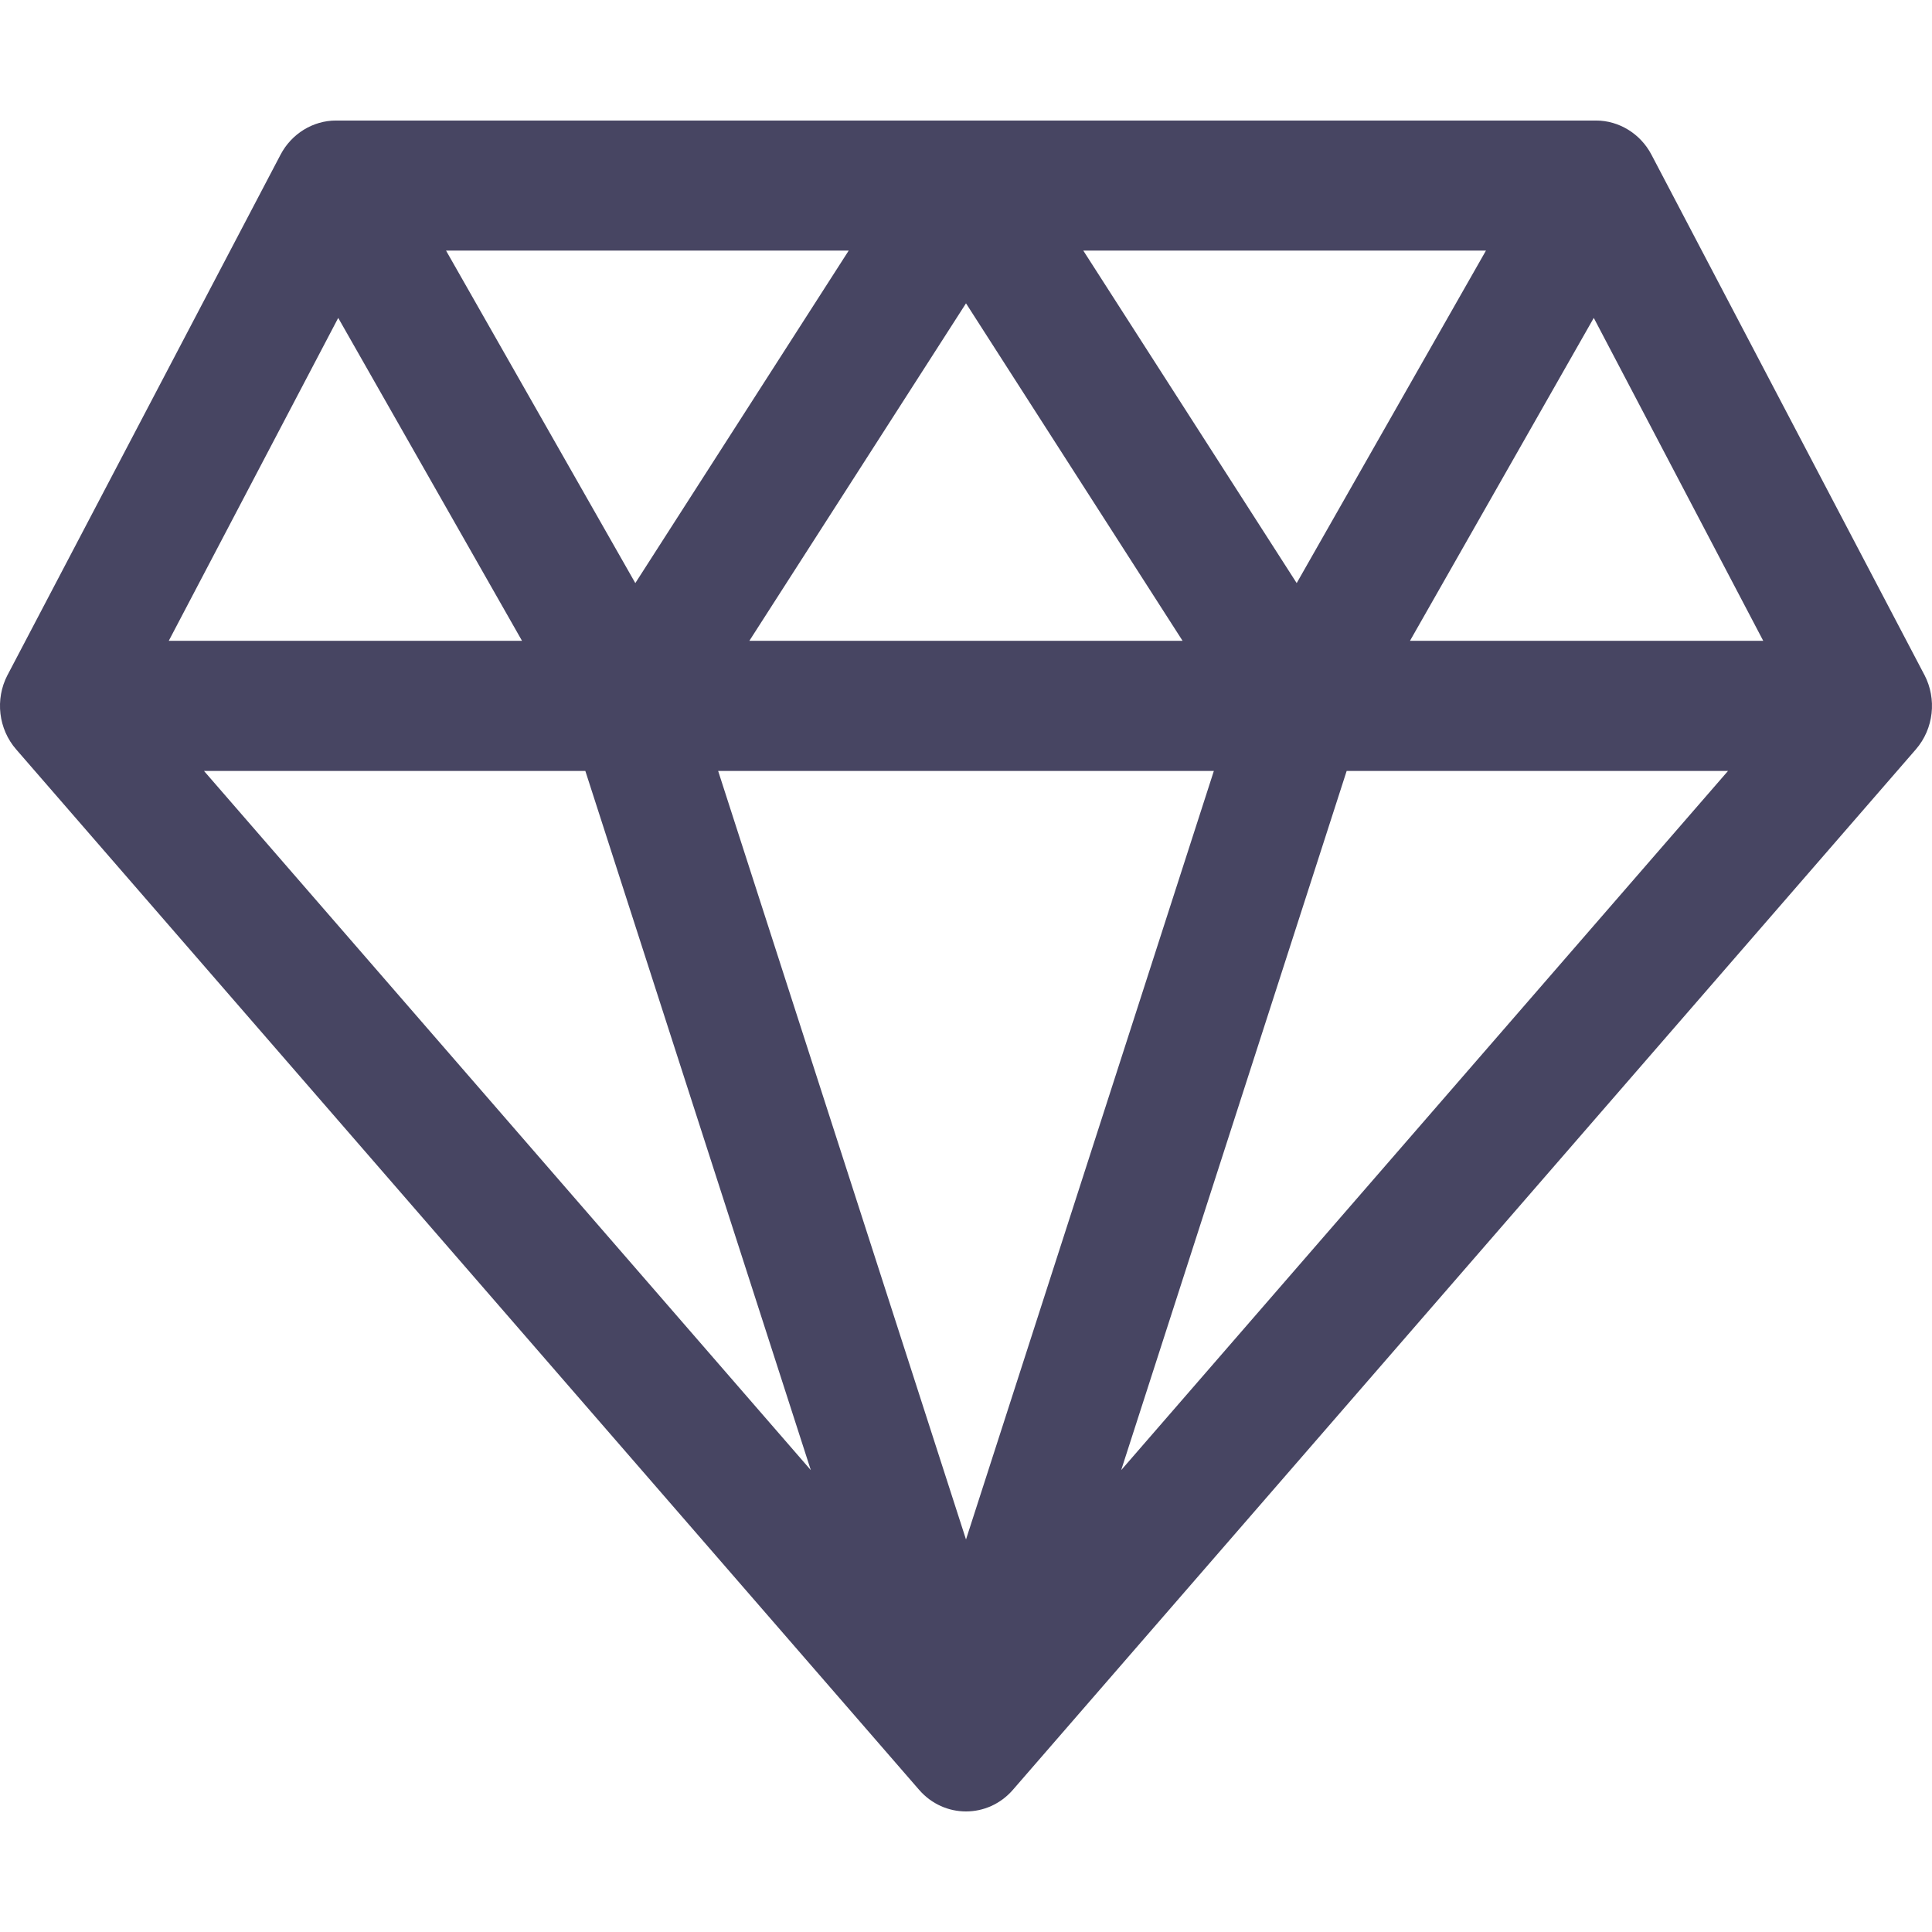
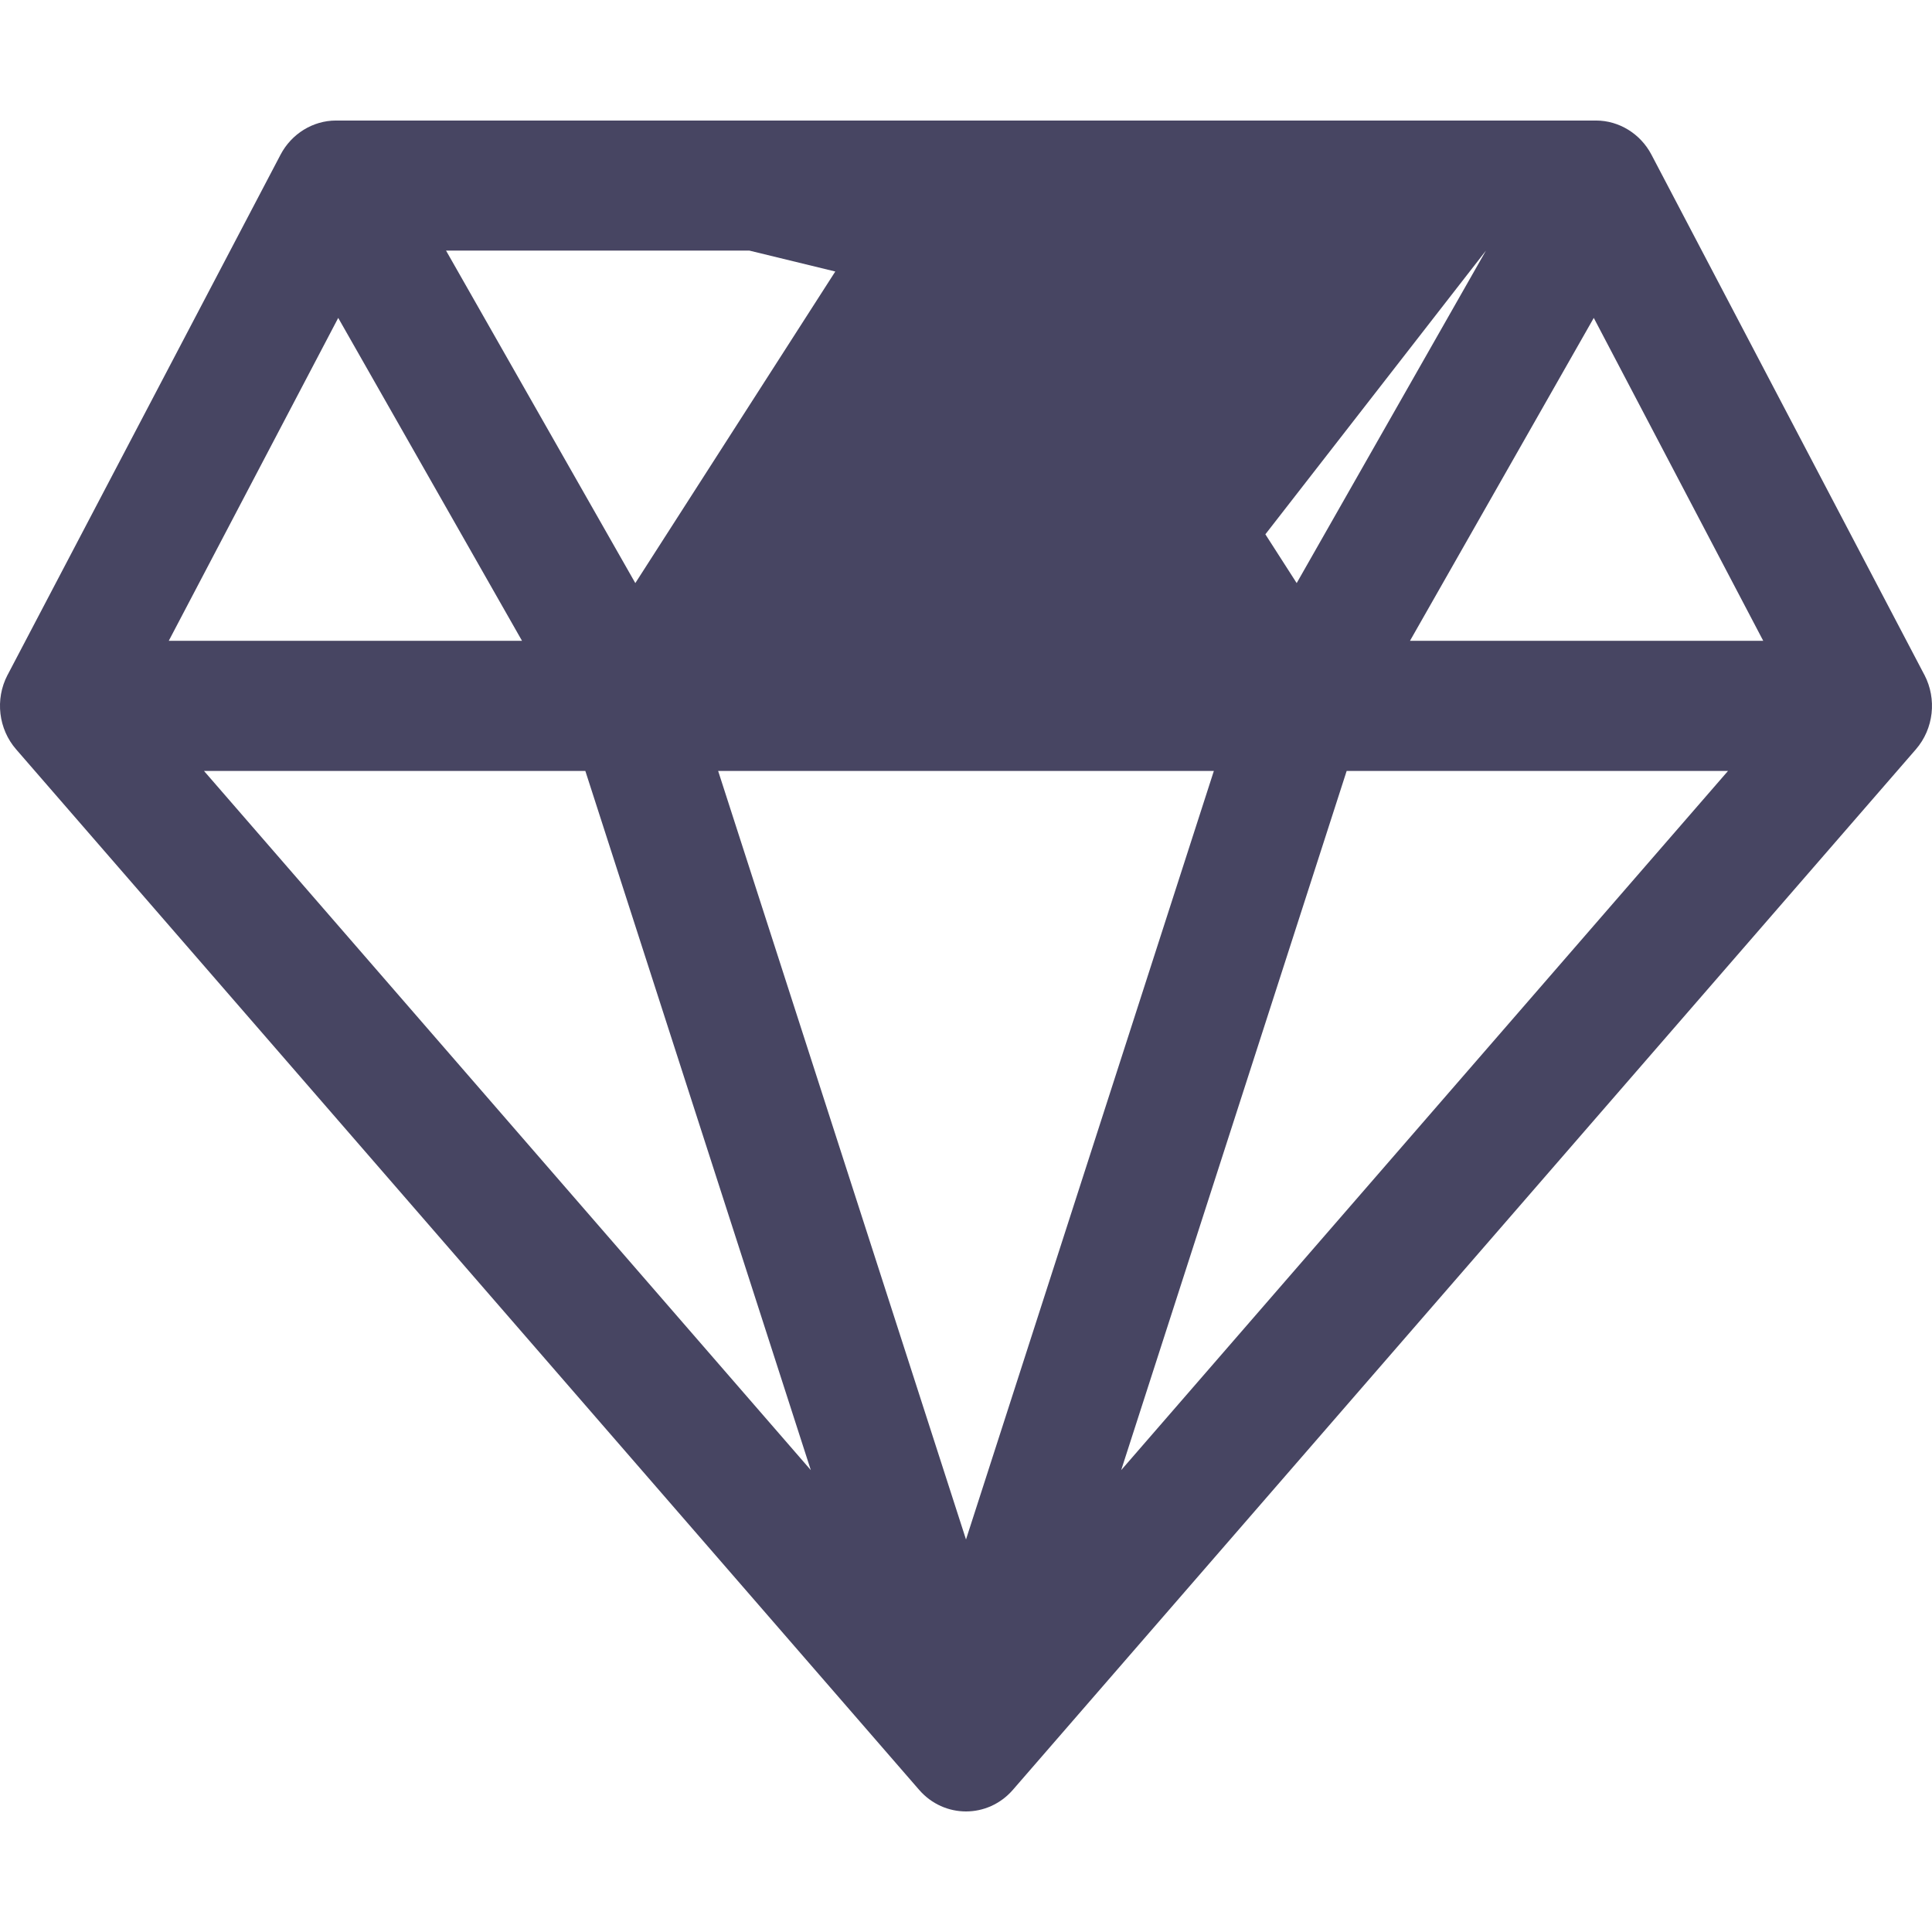
<svg xmlns="http://www.w3.org/2000/svg" width="32px" height="32px" viewBox="0 0 31 28" fill="none">
-   <path d="M30.879 9.33C30.879 9.33 30.878 9.33 30.878 9.329L26.498 0.981C26.322 0.646 25.978 0.434 25.609 0.434H5.391C5.022 0.434 4.678 0.646 4.502 0.981L0.122 9.329C0.121 9.329 0.121 9.33 0.121 9.33C-0.084 9.723 -0.023 10.2 0.259 10.524C0.259 10.524 0.259 10.524 0.26 10.525L14.747 27.218C15.149 27.682 15.852 27.681 16.253 27.218C16.253 27.218 30.741 10.524 30.741 10.524C31.029 10.192 31.079 9.714 30.879 9.33ZM23.843 2.521L20.806 7.856L17.382 2.521C17.382 2.521 23.843 2.521 23.843 2.521ZM18.975 8.782H12.024L15.5 3.367L18.975 8.782ZM13.618 2.521L10.194 7.856L7.157 2.521H13.618ZM5.427 3.601L8.376 8.782H2.708L5.427 3.601ZM3.273 10.87H9.392L13.01 22.089L3.273 10.87ZM15.5 23.202L11.523 10.87H19.477L15.5 23.202ZM17.99 22.089L21.608 10.87H27.727L17.99 22.089ZM22.624 8.782L25.573 3.601L28.292 8.782H22.624Z" fill="#474562" />
+   <path d="M30.879 9.33C30.879 9.33 30.878 9.33 30.878 9.329L26.498 0.981C26.322 0.646 25.978 0.434 25.609 0.434H5.391C5.022 0.434 4.678 0.646 4.502 0.981L0.122 9.329C0.121 9.329 0.121 9.33 0.121 9.33C-0.084 9.723 -0.023 10.2 0.259 10.524C0.259 10.524 0.259 10.524 0.26 10.525L14.747 27.218C15.149 27.682 15.852 27.681 16.253 27.218C16.253 27.218 30.741 10.524 30.741 10.524C31.029 10.192 31.079 9.714 30.879 9.33ZM23.843 2.521L20.806 7.856L17.382 2.521C17.382 2.521 23.843 2.521 23.843 2.521ZH12.024L15.5 3.367L18.975 8.782ZM13.618 2.521L10.194 7.856L7.157 2.521H13.618ZM5.427 3.601L8.376 8.782H2.708L5.427 3.601ZM3.273 10.87H9.392L13.01 22.089L3.273 10.87ZM15.5 23.202L11.523 10.87H19.477L15.5 23.202ZM17.99 22.089L21.608 10.87H27.727L17.99 22.089ZM22.624 8.782L25.573 3.601L28.292 8.782H22.624Z" fill="#474562" />
</svg>